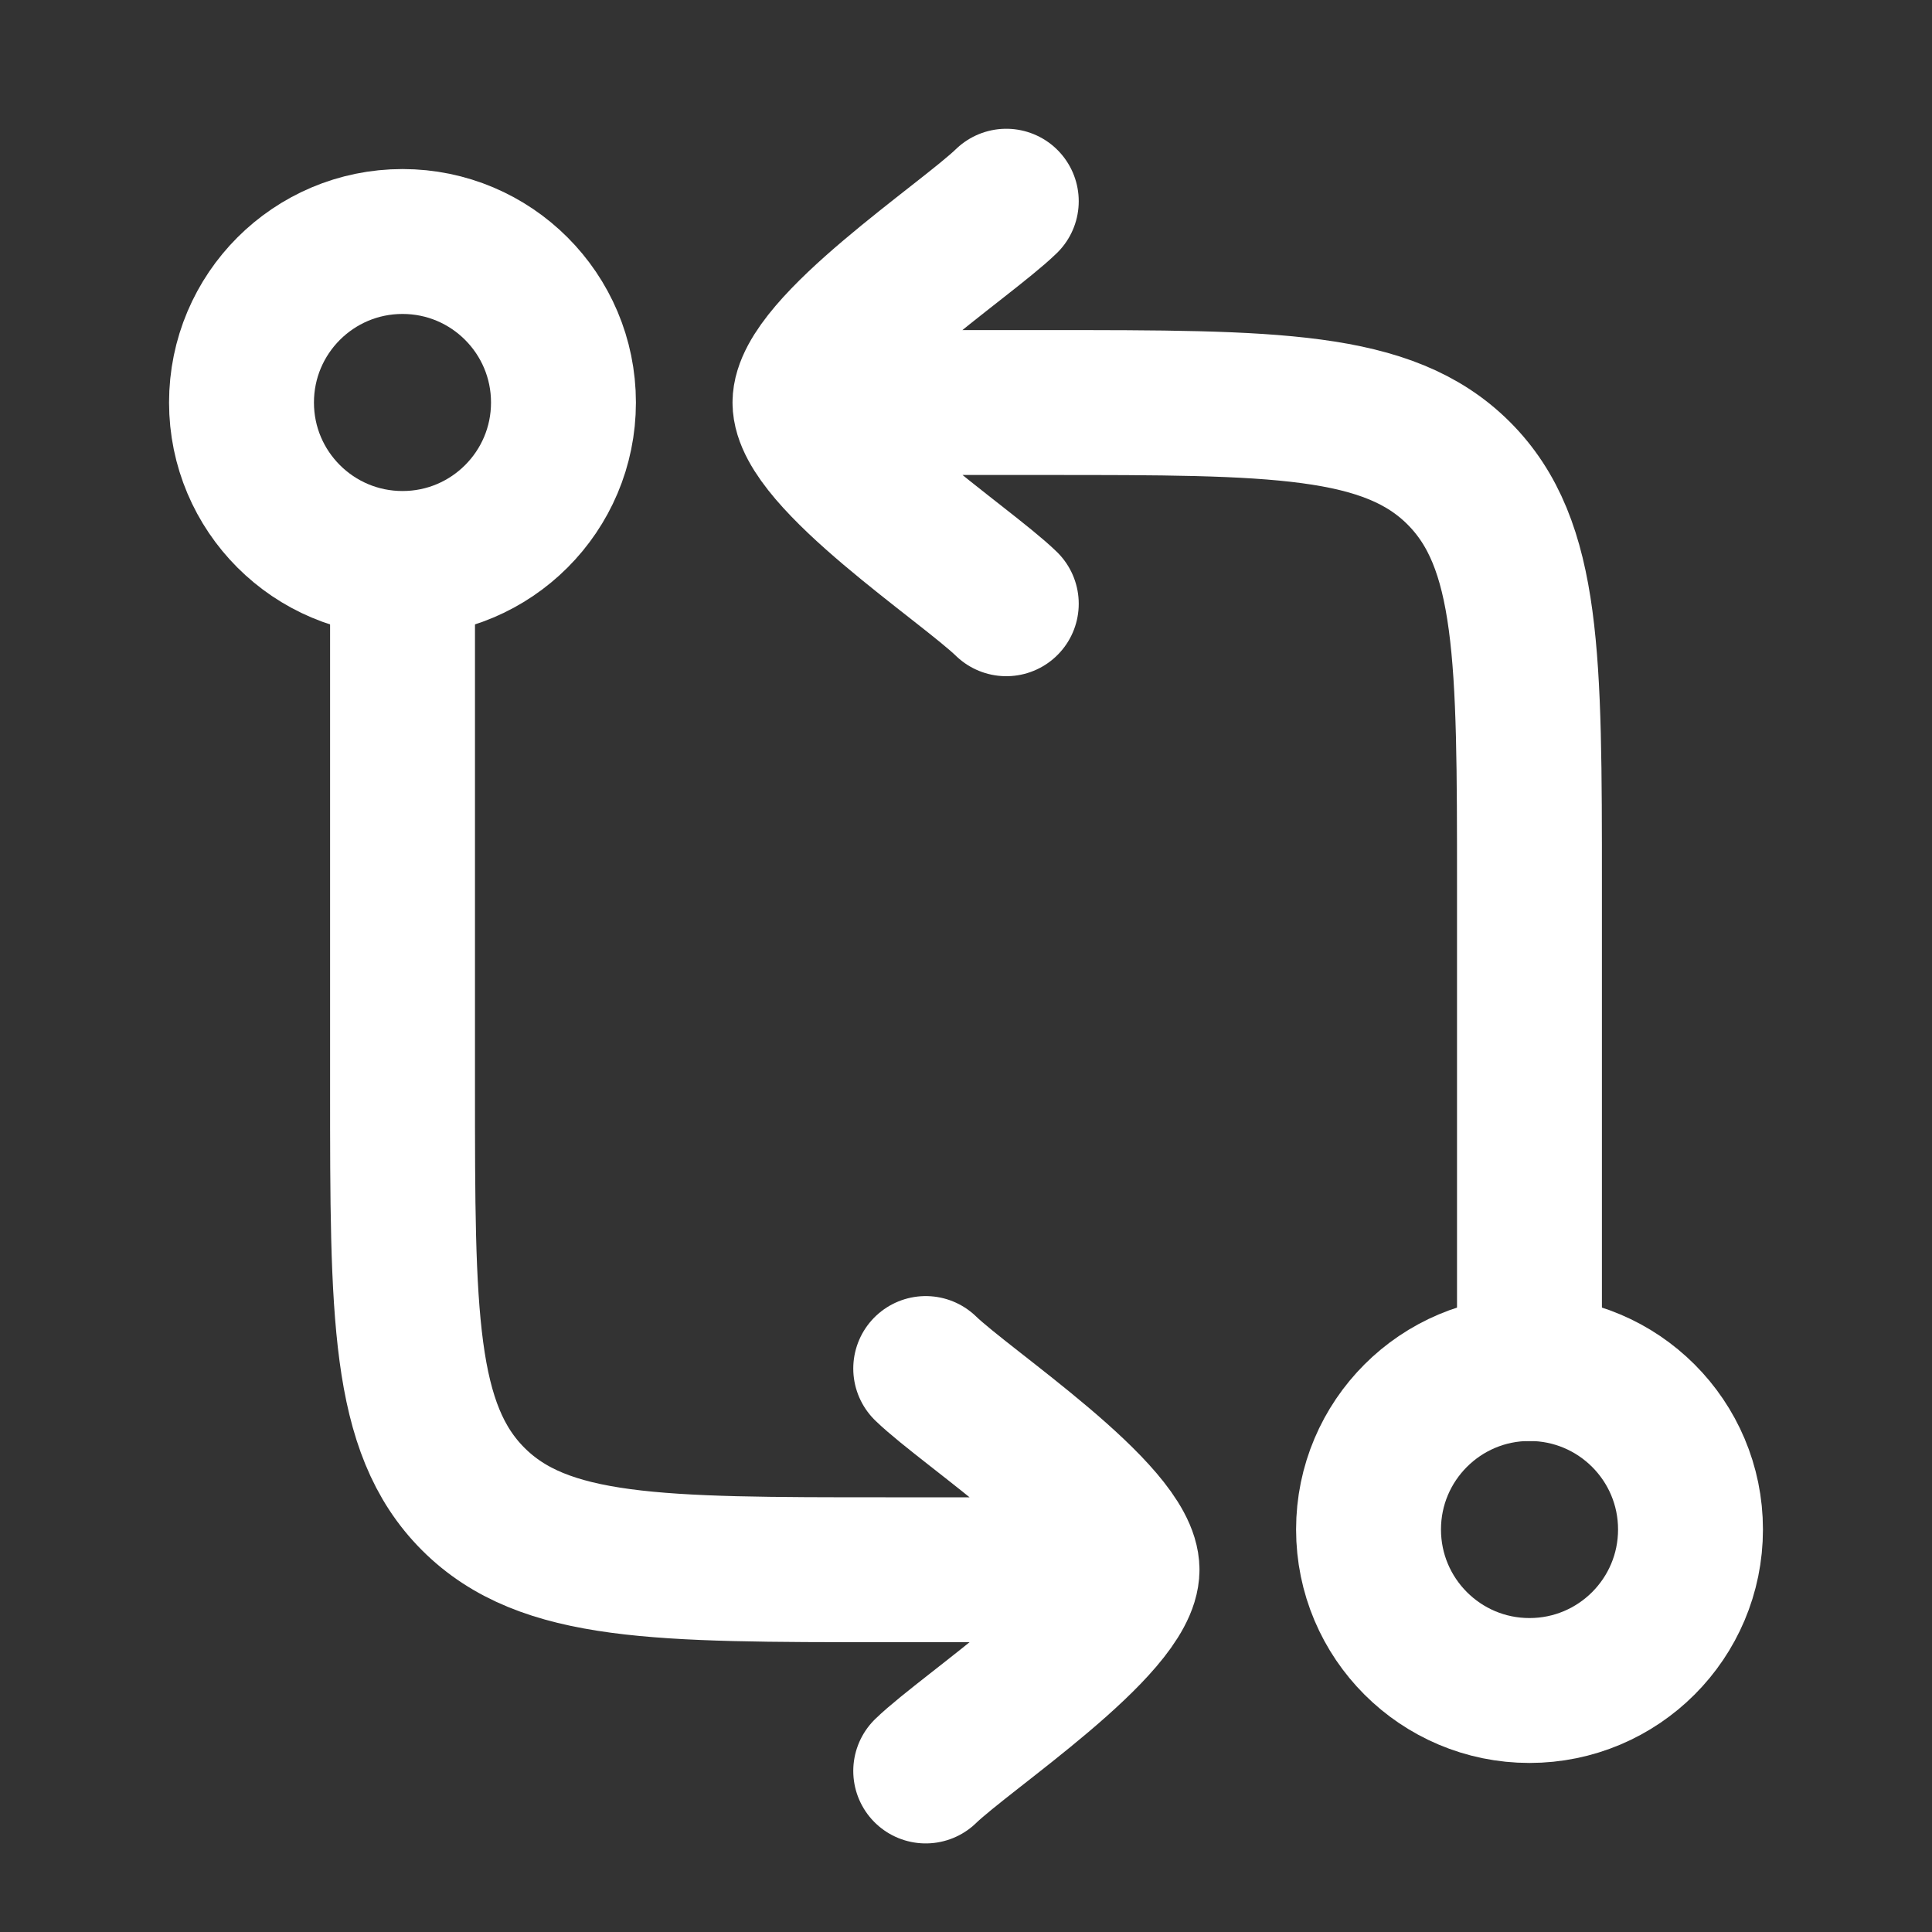
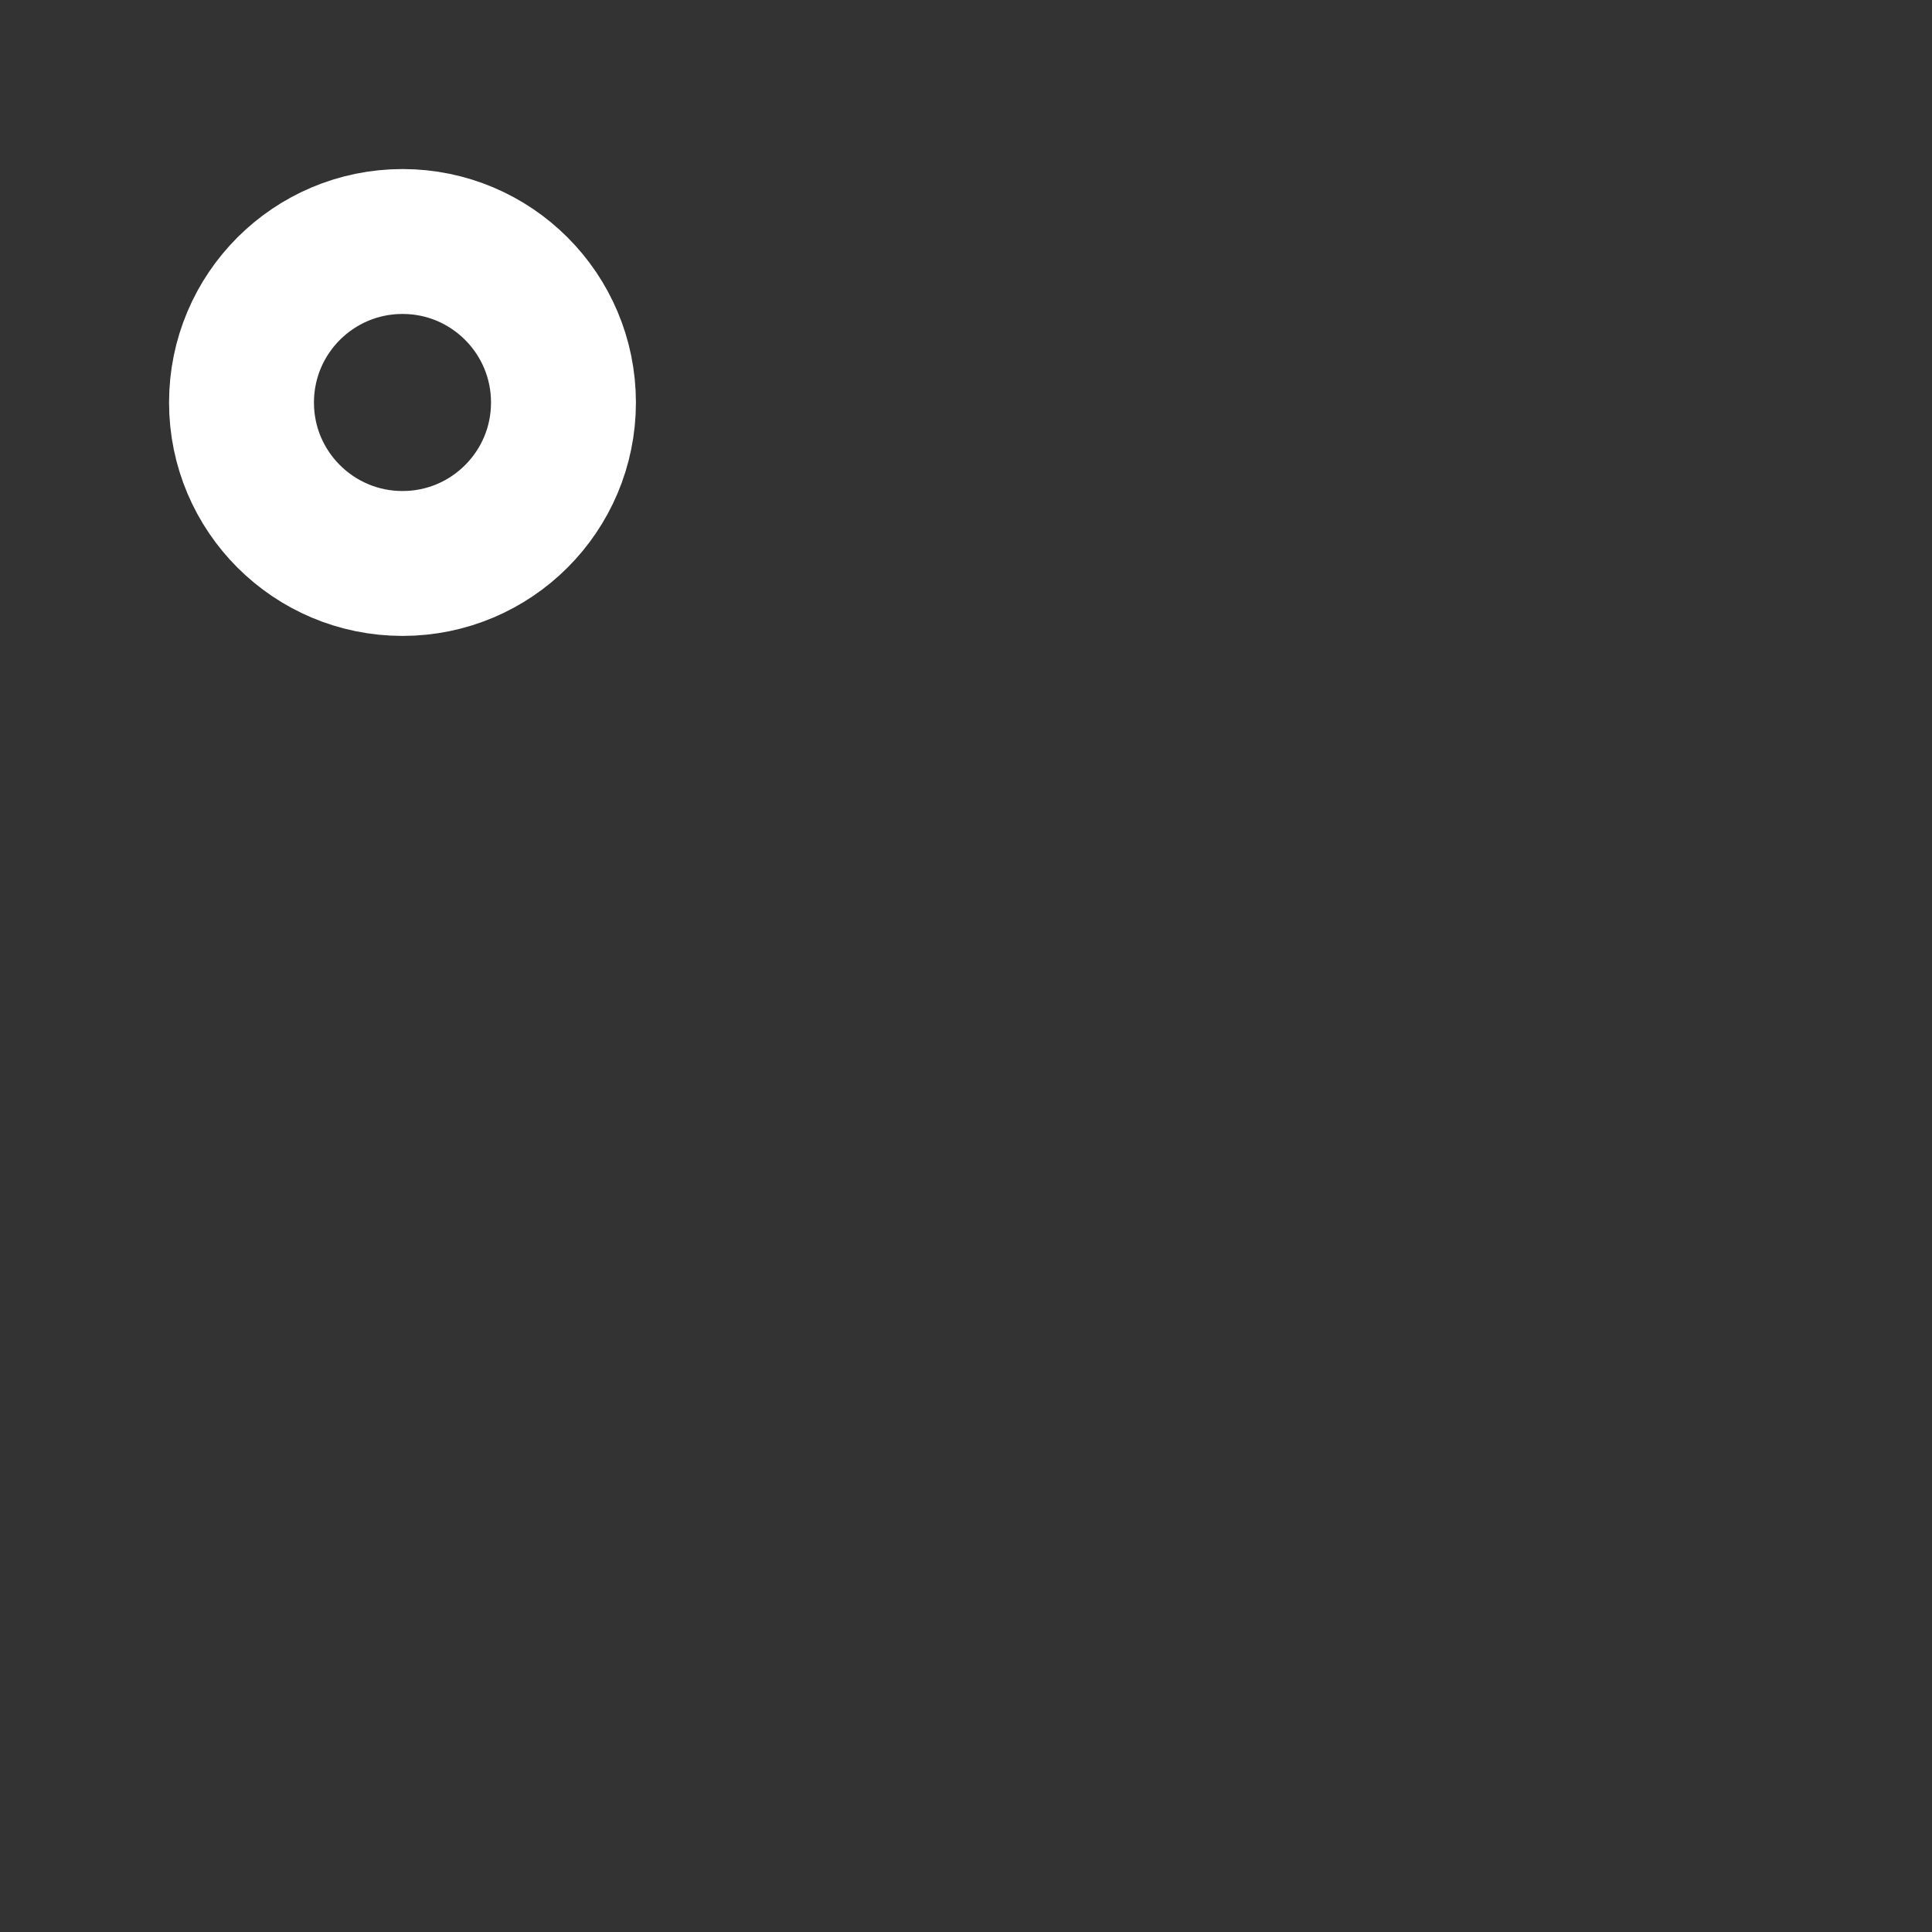
<svg xmlns="http://www.w3.org/2000/svg" width="20" height="20" viewBox="0 0 20 20" fill="none">
  <rect x="0" y="0" width="20" height="20" fill="#333333" stroke="none" />
-   <path d="M15.833 14.167V9.167C15.833 6.81 15.833 5.631 15.101 4.899C14.369 4.167 13.19 4.167 10.833 4.167H8.333M8.333 4.167C8.333 3.583 9.995 2.493 10.417 2.083M8.333 4.167C8.333 4.75 9.995 5.84 10.417 6.25" stroke="#FFFFFF" stroke-width="1.5" stroke-linecap="round" stroke-linejoin="round" />
-   <path d="M4.167 6.25V11.25C4.167 13.607 4.167 14.786 4.899 15.518C5.631 16.25 6.81 16.25 9.167 16.25H11.667M11.667 16.25C11.667 16.834 10.005 17.924 9.583 18.333M11.667 16.25C11.667 15.666 10.005 14.576 9.583 14.167" stroke="#FFFFFF" stroke-width="1.5" stroke-linecap="round" stroke-linejoin="round" />
-   <path d="M15.833 17.5C16.754 17.5 17.5 16.754 17.5 15.833C17.5 14.913 16.754 14.167 15.833 14.167C14.913 14.167 14.167 14.913 14.167 15.833C14.167 16.754 14.913 17.5 15.833 17.5Z" stroke="#FFFFFF" stroke-width="1.5" />
  <path d="M4.167 5.833C5.087 5.833 5.833 5.087 5.833 4.167C5.833 3.246 5.087 2.5 4.167 2.5C3.246 2.5 2.5 3.246 2.5 4.167C2.5 5.087 3.246 5.833 4.167 5.833Z" stroke="#FFFFFF" stroke-width="1.5" />
</svg>